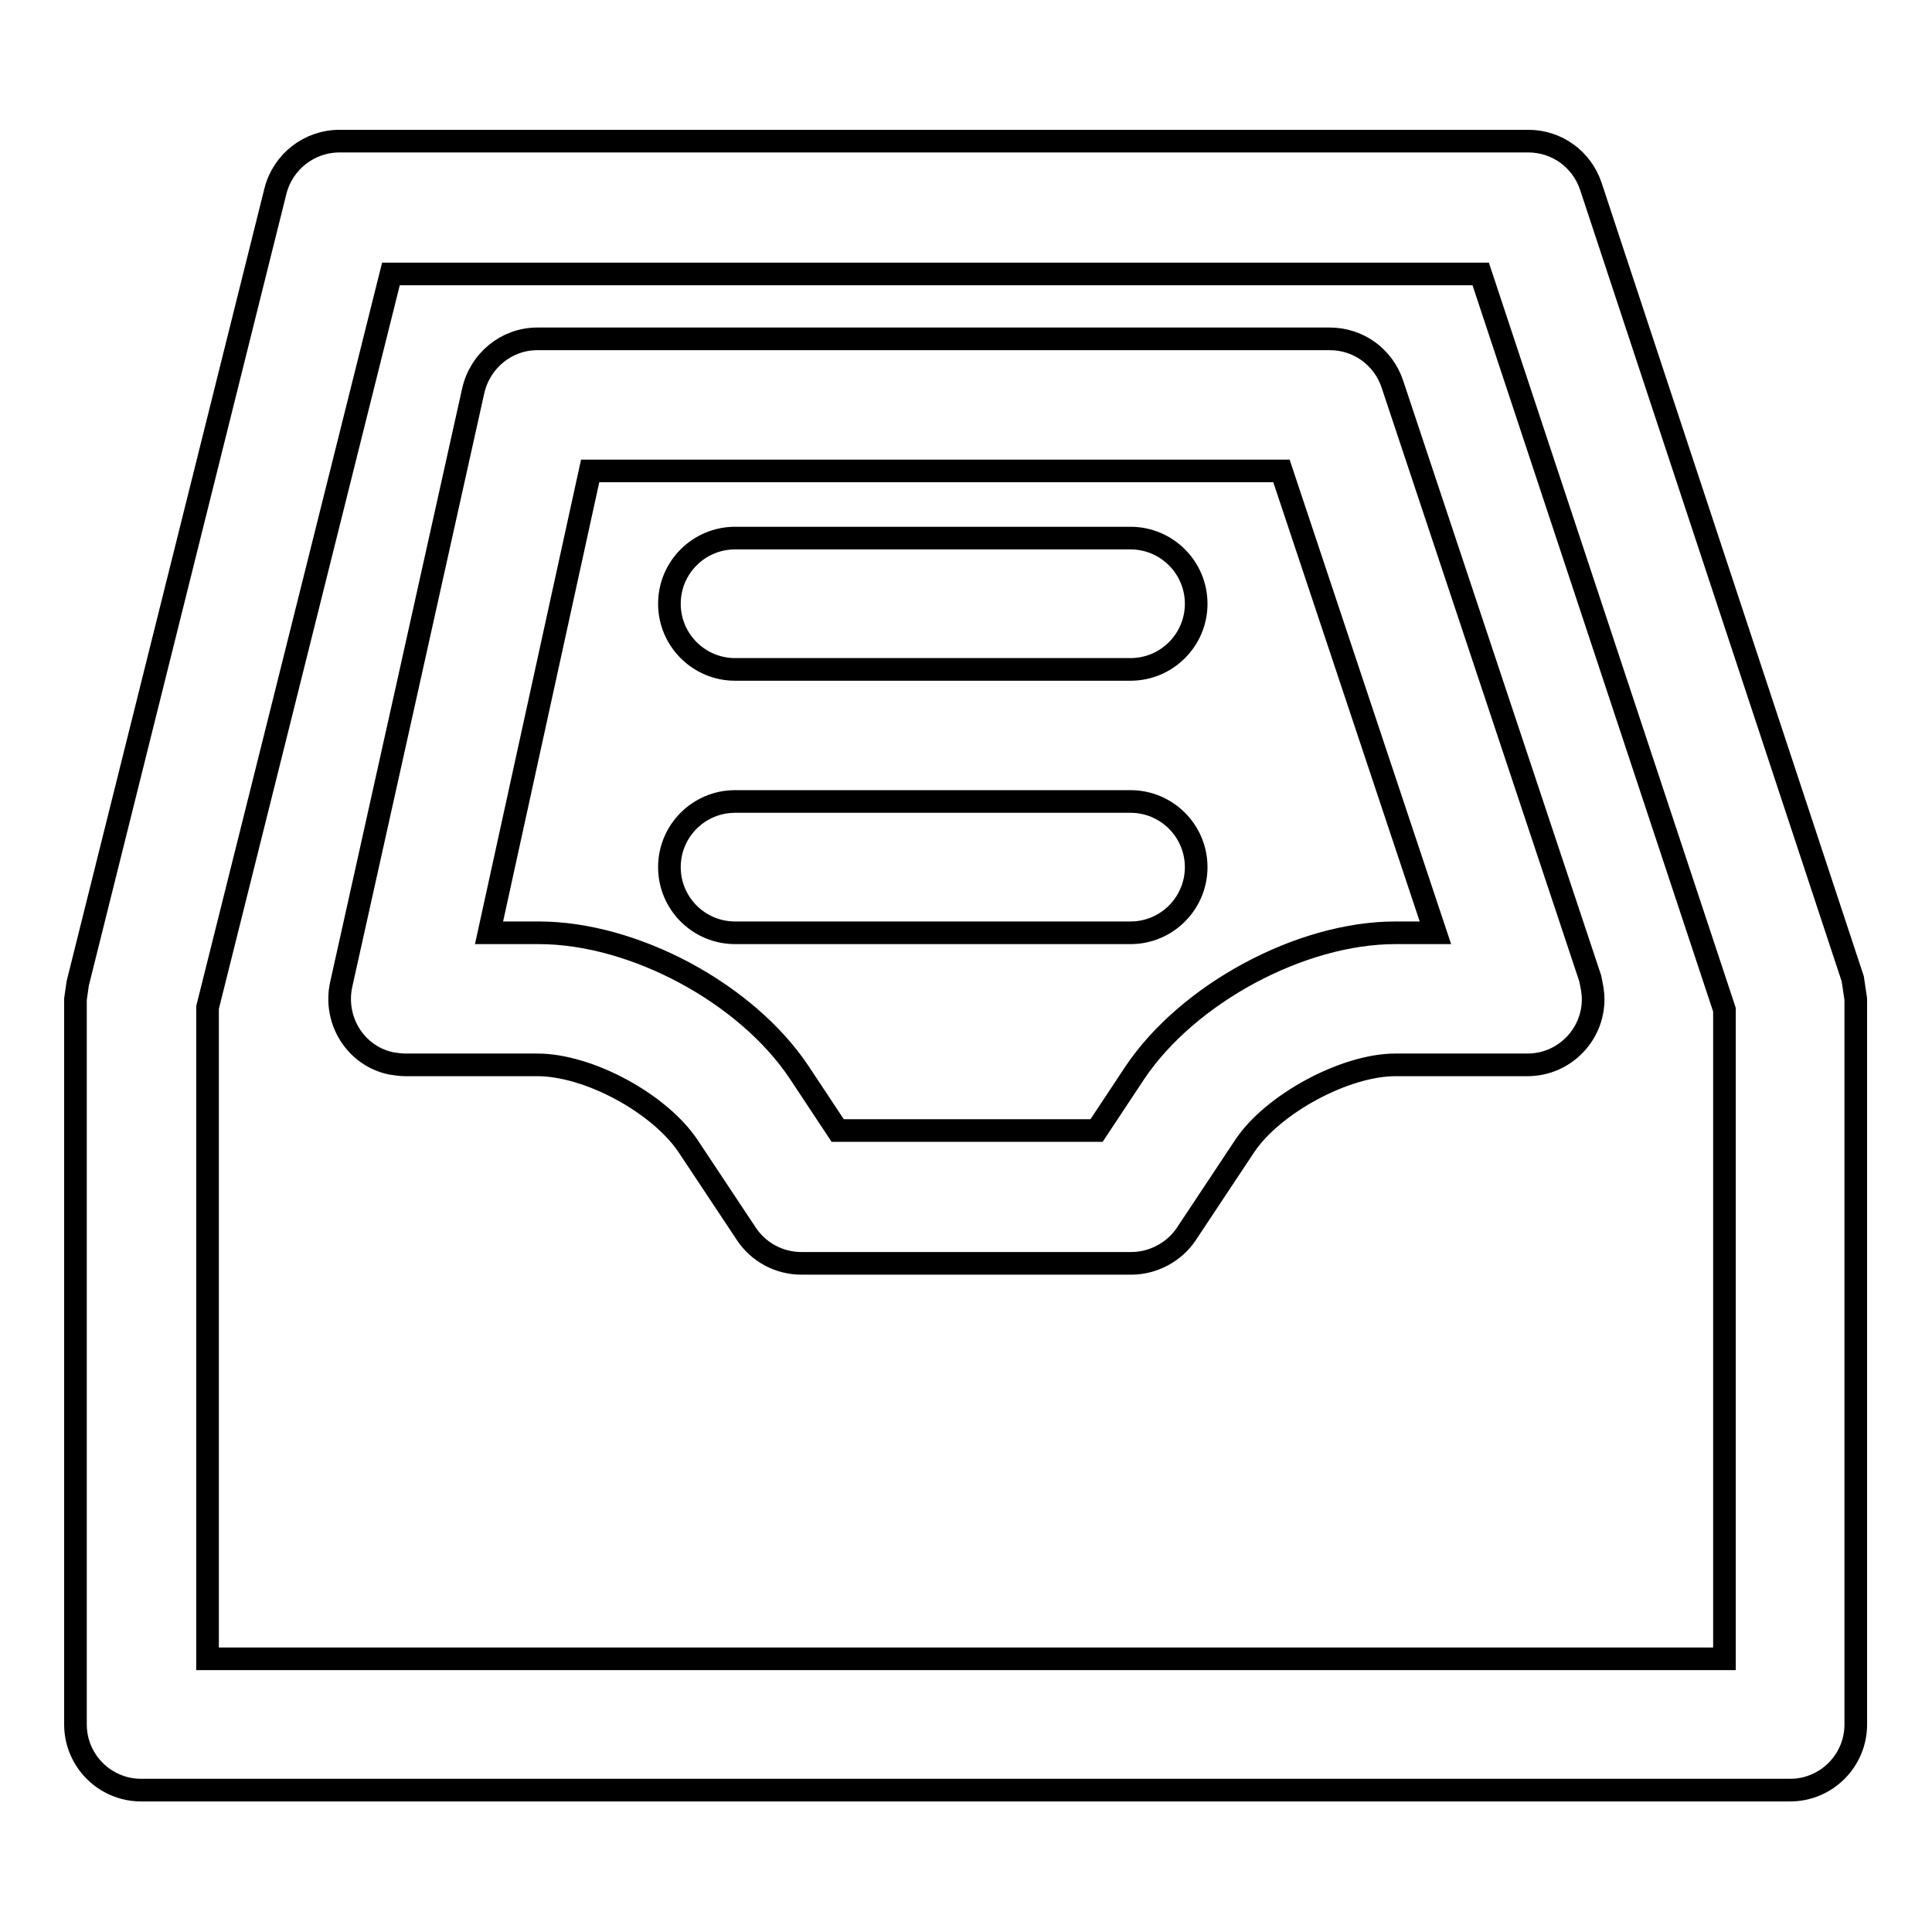
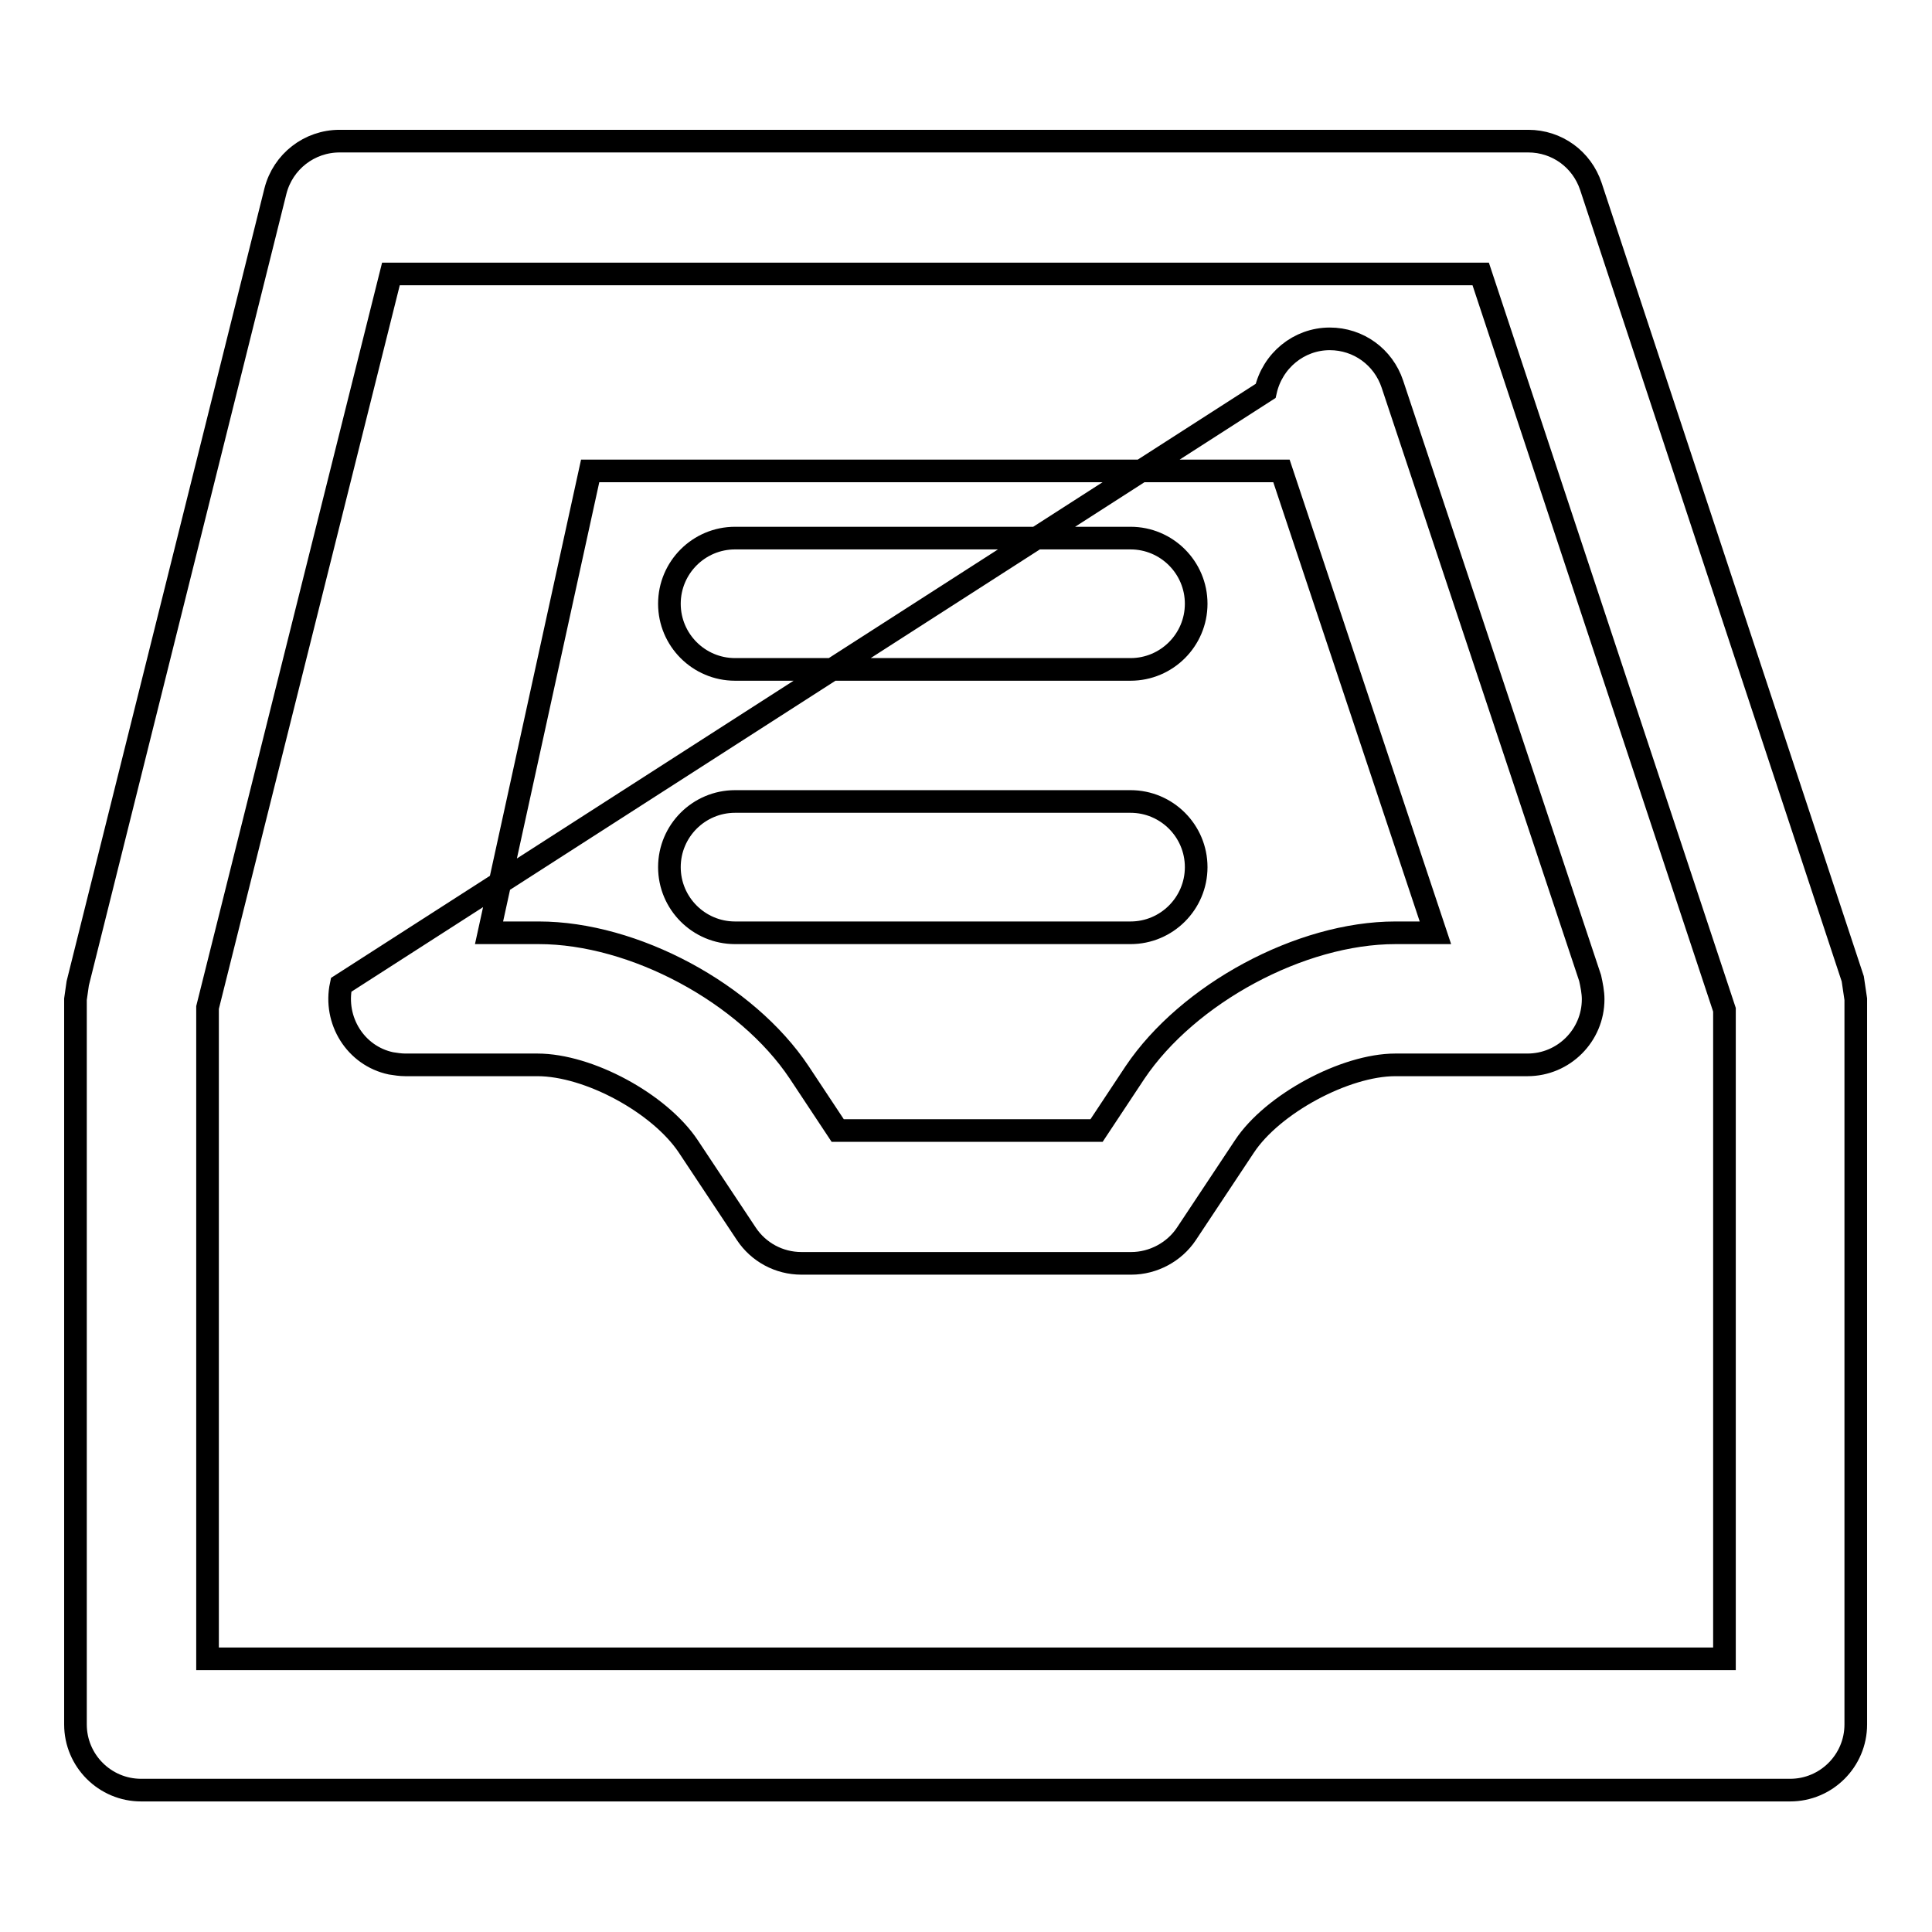
<svg xmlns="http://www.w3.org/2000/svg" version="1.1" x="0px" y="0px" viewBox="0 0 256 256" enable-background="new 0 0 256 256" xml:space="preserve">
  <g>
-     <path stroke-width="3" fill-opacity="0" stroke="#000000" d="M27.5,133.5l24.3-97.2h144.4l32.3,97.5v86h-201V133.5z M10,228.5c0,4.8,3.9,8.7,8.7,8.7l0,0h218.5 c4.8,0,8.7-3.9,8.7-8.7v-96.1l-0.4-2.7L210.8,24.7c-1.2-3.6-4.5-6-8.3-6H45c-4,0-7.5,2.7-8.5,6.6L10.3,130.3l-0.3,2.1V228.5z  M78.2,62.4h91.6l20.4,61.2h-5.3c-12.6,0-27.5,8.1-34.5,18.5l-5.1,7.7h-34.3l-5.1-7.7c-7-10.5-21.9-18.5-34.5-18.5h-6.6L78.2,62.4z  M45.2,130.5c-1,4.7,1.9,9.4,6.6,10.4c0.6,0.1,1.3,0.2,1.9,0.2h17.5c6.8,0,16.2,5.1,20,10.8l7.7,11.6c1.6,2.4,4.3,3.9,7.3,3.9h43.7 c2.9,0,5.7-1.5,7.3-3.9l7.7-11.6c3.7-5.6,13.3-10.8,20-10.8h17.5c4.8,0,8.7-3.9,8.7-8.7c0-0.9-0.2-1.9-0.4-2.8l-26.2-78.7 c-1.2-3.6-4.5-6-8.3-6H71.2c-4.1,0-7.6,2.9-8.5,6.9L45.2,130.5L45.2,130.5z M97.4,123.6h52.4c4.8,0,8.7-3.9,8.7-8.7 c0-4.8-3.9-8.7-8.7-8.7H97.4c-4.8,0-8.7,3.9-8.7,8.7C88.7,119.7,92.6,123.6,97.4,123.6z M97.4,88.7h52.4c4.8,0,8.7-3.9,8.7-8.7 c0-4.8-3.9-8.7-8.7-8.7H97.4c-4.8,0-8.7,3.9-8.7,8.7C88.7,84.8,92.6,88.7,97.4,88.7z" />
+     <path stroke-width="3" fill-opacity="0" stroke="#000000" d="M27.5,133.5l24.3-97.2h144.4l32.3,97.5v86h-201V133.5z M10,228.5c0,4.8,3.9,8.7,8.7,8.7l0,0h218.5 c4.8,0,8.7-3.9,8.7-8.7v-96.1l-0.4-2.7L210.8,24.7c-1.2-3.6-4.5-6-8.3-6H45c-4,0-7.5,2.7-8.5,6.6L10.3,130.3l-0.3,2.1V228.5z  M78.2,62.4h91.6l20.4,61.2h-5.3c-12.6,0-27.5,8.1-34.5,18.5l-5.1,7.7h-34.3l-5.1-7.7c-7-10.5-21.9-18.5-34.5-18.5h-6.6L78.2,62.4z  M45.2,130.5c-1,4.7,1.9,9.4,6.6,10.4c0.6,0.1,1.3,0.2,1.9,0.2h17.5c6.8,0,16.2,5.1,20,10.8l7.7,11.6c1.6,2.4,4.3,3.9,7.3,3.9h43.7 c2.9,0,5.7-1.5,7.3-3.9l7.7-11.6c3.7-5.6,13.3-10.8,20-10.8h17.5c4.8,0,8.7-3.9,8.7-8.7c0-0.9-0.2-1.9-0.4-2.8l-26.2-78.7 c-1.2-3.6-4.5-6-8.3-6c-4.1,0-7.6,2.9-8.5,6.9L45.2,130.5L45.2,130.5z M97.4,123.6h52.4c4.8,0,8.7-3.9,8.7-8.7 c0-4.8-3.9-8.7-8.7-8.7H97.4c-4.8,0-8.7,3.9-8.7,8.7C88.7,119.7,92.6,123.6,97.4,123.6z M97.4,88.7h52.4c4.8,0,8.7-3.9,8.7-8.7 c0-4.8-3.9-8.7-8.7-8.7H97.4c-4.8,0-8.7,3.9-8.7,8.7C88.7,84.8,92.6,88.7,97.4,88.7z" />
  </g>
</svg>